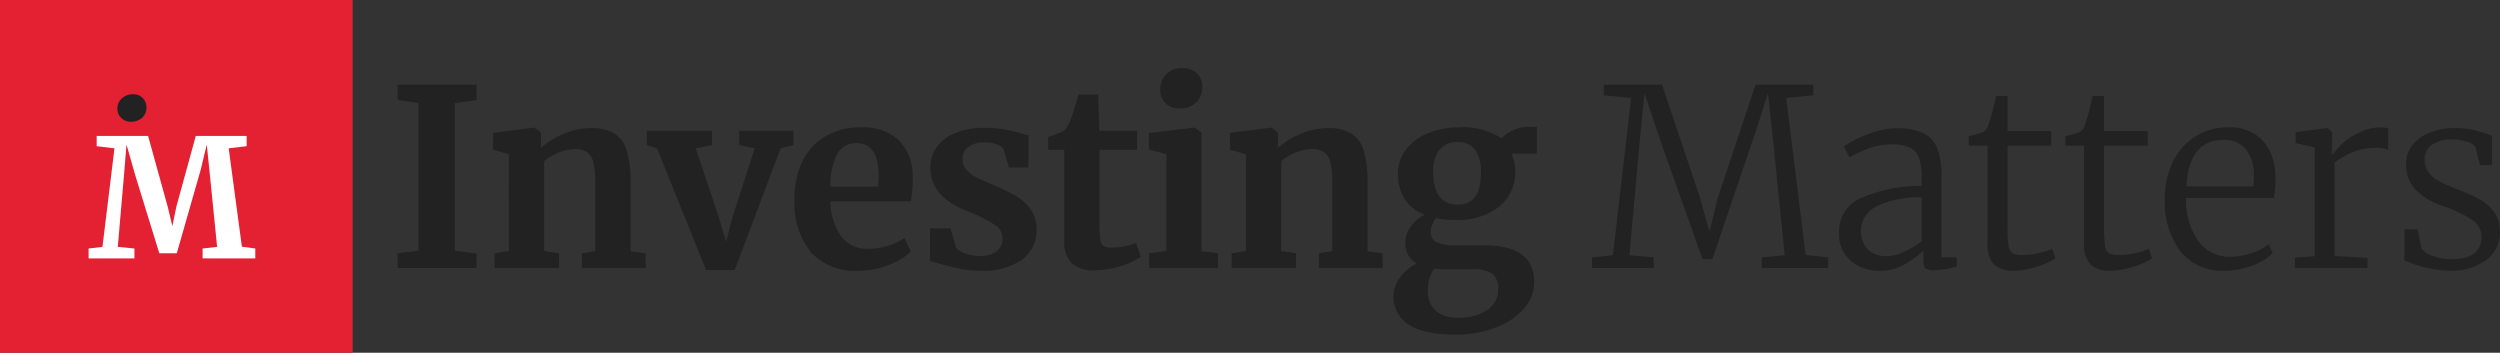
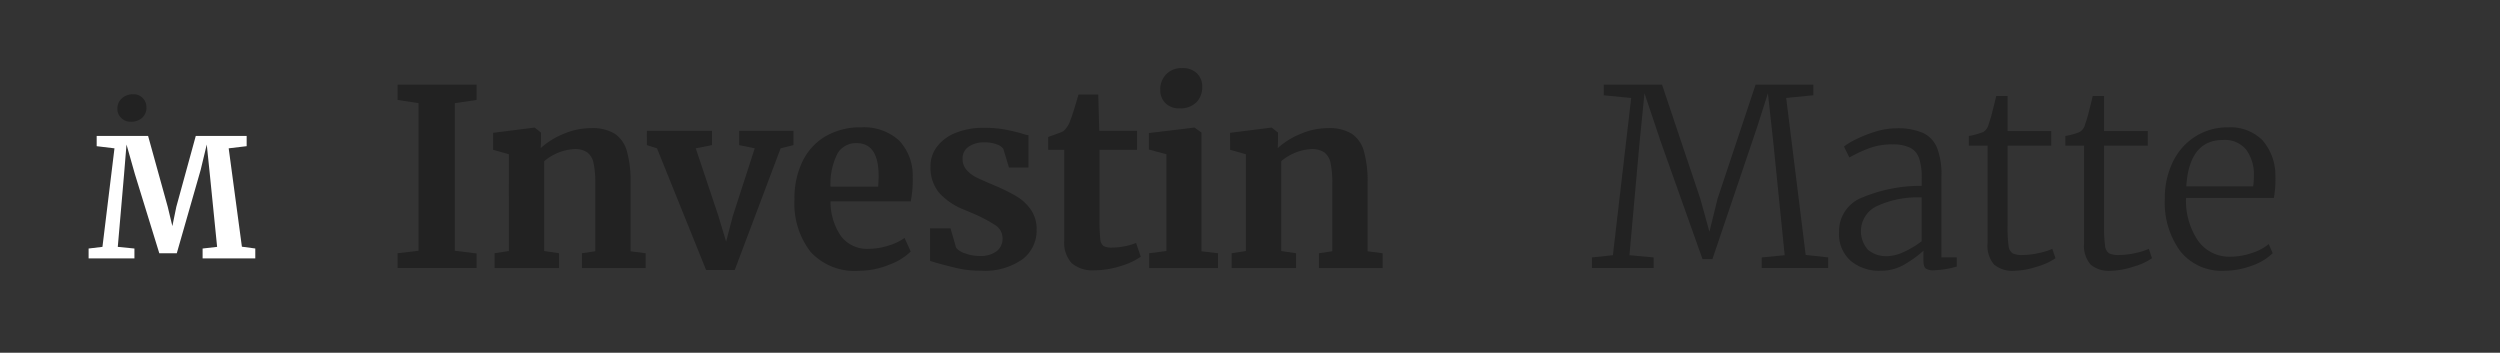
<svg xmlns="http://www.w3.org/2000/svg" id="Group_52" data-name="Group 52" width="280" height="39.503" viewBox="0 0 280 39.503">
  <rect x="0" y="0" width="280" height="39.503" fill="#333333" stroke="none" />
  <g id="Group_46" data-name="Group 46">
-     <path id="Path_93" data-name="Path 93" d="M0,0V39.5H39.5V0Z" fill="#e42033" />
-   </g>
+     </g>
  <g id="Group_47" data-name="Group 47" transform="translate(9.924 15.228)">
    <path id="Path_94" data-name="Path 94" d="M20.129,27.826l-1.993-.24V26.441h5.759l2.2,7.936.517,2.16.443-2.16,2.178-7.936h5.7v1.144l-2.012.24L34.4,38.844l1.5.2v1.108H30V39.047l1.625-.185-.812-8.084L30.465,27.4l-.682,2.842-2.676,9.339H25.15l-2.732-8.859L21.477,27.4,21.2,30.778l-.7,8.084,1.864.185v1.108H17.232V39.047l1.55-.185Z" transform="translate(-17.232 -26.441)" fill="#fff" />
  </g>
  <g id="Group_49" data-name="Group 49" transform="translate(13.148 10.561)">
    <g id="Group_48" data-name="Group 48">
      <path id="Path_95" data-name="Path 95" d="M23.272,21a1.371,1.371,0,0,1-.443-1.049,1.487,1.487,0,0,1,.51-1.165,1.8,1.8,0,0,1,1.242-.452,1.429,1.429,0,0,1,1.1.433,1.459,1.459,0,0,1,.4,1.03,1.5,1.5,0,0,1-.49,1.184,1.868,1.868,0,0,1-1.281.433A1.47,1.47,0,0,1,23.272,21Z" transform="translate(-22.829 -18.338)" fill="#222" />
    </g>
  </g>
  <g id="Group_51" data-name="Group 51" transform="translate(44.528 7.629)">
    <g id="Group_50" data-name="Group 50">
      <path id="Path_96" data-name="Path 96" d="M79.665,18.536l-2.35-.359V16.463h8.847v1.714l-2.433.359V35.068l2.433.3V37H77.315V35.344l2.35-.276Z" transform="translate(-77.315 -14.611)" fill="#222" />
      <path id="Path_97" data-name="Path 97" d="M97.66,27.8l-1.769-.5V25.4l4.589-.581h.083l.691.553v1.078l-.028.663a8.515,8.515,0,0,1,2.516-1.576,7.868,7.868,0,0,1,3.124-.663,4.8,4.8,0,0,1,2.64.622,3.446,3.446,0,0,1,1.368,1.949,12.47,12.47,0,0,1,.415,3.594v7.63l1.686.221v1.659h-7.132V38.886l1.493-.221v-7.63a10.278,10.278,0,0,0-.194-2.253,1.965,1.965,0,0,0-.7-1.189,2.433,2.433,0,0,0-1.451-.373,5.723,5.723,0,0,0-3.373,1.355V38.638l1.659.248v1.659H96.057V38.886l1.6-.248Z" transform="translate(-85.193 -18.153)" fill="#222" />
      <path id="Path_98" data-name="Path 98" d="M125.795,25.439h7.3v1.6l-1.825.359,2.516,7.519.885,2.93L135.415,35l2.46-7.6-1.742-.359v-1.6h6.081v1.6l-1.438.359L135.636,41.03H132.43l-5.5-13.629-1.133-.359Z" transform="translate(-97.874 -18.417)" fill="#222" />
      <path id="Path_99" data-name="Path 99" d="M156.282,38.686a8.863,8.863,0,0,1-1.783-5.847,9.418,9.418,0,0,1,.926-4.313,6.554,6.554,0,0,1,2.612-2.792,7.691,7.691,0,0,1,3.9-.968,5.858,5.858,0,0,1,4.257,1.451,5.674,5.674,0,0,1,1.548,4.133,12.122,12.122,0,0,1-.221,2.709h-8.984a6.77,6.77,0,0,0,1.188,3.912,3.649,3.649,0,0,0,3.069,1.4,7.428,7.428,0,0,0,2.225-.359,6.02,6.02,0,0,0,1.811-.857l.691,1.52a6.777,6.777,0,0,1-2.419,1.479,8.955,8.955,0,0,1-3.386.677A6.664,6.664,0,0,1,156.282,38.686ZM163.87,31.4q.055-.773.055-1.189,0-3.677-2.46-3.677a2.409,2.409,0,0,0-2.1,1.078,7.4,7.4,0,0,0-.829,3.787Z" transform="translate(-110.047 -18.132)" fill="#222" />
      <path id="Path_100" data-name="Path 100" d="M183.781,38.3a2.081,2.081,0,0,0,1.009.621,4.553,4.553,0,0,0,1.59.291,3,3,0,0,0,1.949-.54,1.758,1.758,0,0,0,.65-1.424,1.735,1.735,0,0,0-.8-1.479,16.557,16.557,0,0,0-2.709-1.4l-.774-.332a7.289,7.289,0,0,1-2.847-1.935,4.436,4.436,0,0,1-.94-2.93,3.581,3.581,0,0,1,.746-2.225,4.889,4.889,0,0,1,2.1-1.534,8.215,8.215,0,0,1,3.124-.553,12.825,12.825,0,0,1,2.225.166q.927.166,1.95.442a3.968,3.968,0,0,0,.829.221v3.621H189.7l-.636-2.1a1.457,1.457,0,0,0-.746-.5,3.71,3.71,0,0,0-1.327-.221,3.056,3.056,0,0,0-1.811.484,1.557,1.557,0,0,0-.677,1.341,1.826,1.826,0,0,0,.47,1.285,3.519,3.519,0,0,0,1.023.788q.553.276,2.046.912a21.542,21.542,0,0,1,2.474,1.216,5.209,5.209,0,0,1,1.631,1.507,3.823,3.823,0,0,1,.65,2.252,4.035,4.035,0,0,1-1.6,3.317,7.288,7.288,0,0,1-4.617,1.272,11.705,11.705,0,0,1-2.529-.249q-1.12-.249-2.585-.663l-.608-.193V36.115h2.294Z" transform="translate(-121.222 -18.173)" fill="#222" />
      <path id="Path_101" data-name="Path 101" d="M206.47,37.264a3.405,3.405,0,0,1-.829-2.543V24.575h-1.8V23.138q.22-.083.8-.29t.885-.346a2.736,2.736,0,0,0,.8-1.244q.249-.581.912-2.875h2.212l.11,4.064h4.23v2.129h-4.2v7.768a19.6,19.6,0,0,0,.083,2.184,1.107,1.107,0,0,0,.359.816,1.883,1.883,0,0,0,.968.18,7.158,7.158,0,0,0,1.438-.152A6.088,6.088,0,0,0,213.685,35l.526,1.548a7.7,7.7,0,0,1-2.267,1.05,9.64,9.64,0,0,1-2.9.47A3.579,3.579,0,0,1,206.47,37.264Z" transform="translate(-130.973 -15.425)" fill="#222" />
      <path id="Path_102" data-name="Path 102" d="M225.389,22.895l-1.963-.525V20.517l5.059-.608h.055l.774.553v13.3l1.853.221v1.659h-7.713V33.98l1.936-.248Zm-.111-5.722a2.022,2.022,0,0,1-.58-1.493,2.412,2.412,0,0,1,.663-1.742,2.339,2.339,0,0,1,1.769-.691,2.254,2.254,0,0,1,1.687.594,2.033,2.033,0,0,1,.581,1.479,2.388,2.388,0,0,1-.664,1.769,2.5,2.5,0,0,1-1.852.663h-.028A2.13,2.13,0,0,1,225.278,17.173Z" transform="translate(-139.277 -13.247)" fill="#222" />
      <path id="Path_103" data-name="Path 103" d="M240.987,27.8l-1.769-.5V25.4l4.588-.581h.083l.691.553v1.078l-.028.663a8.515,8.515,0,0,1,2.516-1.576,7.868,7.868,0,0,1,3.124-.663,4.8,4.8,0,0,1,2.64.622,3.446,3.446,0,0,1,1.368,1.949,12.449,12.449,0,0,1,.415,3.594v7.63l1.687.221v1.659h-7.133V38.886l1.493-.221v-7.63a10.272,10.272,0,0,0-.194-2.253,1.965,1.965,0,0,0-.7-1.189,2.432,2.432,0,0,0-1.451-.373,5.723,5.723,0,0,0-3.373,1.355V38.638l1.659.248v1.659h-7.215V38.886l1.6-.248Z" transform="translate(-145.974 -18.153)" fill="#222" />
-       <path id="Path_104" data-name="Path 104" d="M272.653,46.787a3.652,3.652,0,0,1-1.659-3.151,3.5,3.5,0,0,1,.76-2.142,4.8,4.8,0,0,1,1.838-1.507,2.551,2.551,0,0,1-1.272-2.377,3,3,0,0,1,.608-1.783,4.141,4.141,0,0,1,1.576-1.313,4.436,4.436,0,0,1-2.267-1.769,5.19,5.19,0,0,1-.746-2.82,4.311,4.311,0,0,1,.926-2.751,5.941,5.941,0,0,1,2.488-1.811,8.894,8.894,0,0,1,3.386-.636,7.7,7.7,0,0,1,4.81,1.244,3.335,3.335,0,0,1,1.216-.885,4.017,4.017,0,0,1,1.769-.415h.968v3.013h-2.847a4.375,4.375,0,0,1,.415,1.88,4.911,4.911,0,0,1-1.769,4.023,7.424,7.424,0,0,1-4.921,1.506,10.419,10.419,0,0,1-2.184-.194,2.948,2.948,0,0,0-.428.76,2.027,2.027,0,0,0-.152.7,1.266,1.266,0,0,0,.65,1.244,5.679,5.679,0,0,0,2.336.332h2.958q5.639,0,5.639,4.092a4.47,4.47,0,0,1-1.216,3.068,7.959,7.959,0,0,1-3.234,2.1,12.255,12.255,0,0,1-4.285.746Q274.31,47.948,272.653,46.787Zm8.79-1.59a2.656,2.656,0,0,0,1.272-2.336,2.127,2.127,0,0,0-.621-1.714,3.529,3.529,0,0,0-2.225-.525h-3.013a8.937,8.937,0,0,1-1.272-.083,3.848,3.848,0,0,0-.746,2.377,3.083,3.083,0,0,0,.829,2.322,3.9,3.9,0,0,0,2.764.8A5.324,5.324,0,0,0,281.443,45.2Zm-.663-15.329a4.334,4.334,0,0,0-.65-2.64,2.339,2.339,0,0,0-1.977-.843,2.466,2.466,0,0,0-2,.843,3.872,3.872,0,0,0-.706,2.529q0,3.621,2.765,3.621Q280.78,33.379,280.78,29.868Z" transform="translate(-159.449 -18.092)" fill="#222" />
      <path id="Path_105" data-name="Path 105" d="M313.98,17.956l-3.069-.3V16.463h6.524l4.285,12.772,1.023,3.7.912-3.7,4.257-12.772h6.469v1.189l-3.041.3,2.184,17.582,2.516.276V37H328.6V35.814l2.571-.249L329.9,22.959l-.608-5.529-1.216,3.815-5,14.763H321.97l-4.7-13.215-1.8-5.363-.553,5.529-1.133,12.606,2.709.249V37h-6.911V35.814l2.35-.249Z" transform="translate(-175.815 -14.611)" fill="#222" />
      <path id="Path_106" data-name="Path 106" d="M360.286,32.686a16.882,16.882,0,0,1,6.608-1.285v-.857a6.85,6.85,0,0,0-.29-2.225,2.063,2.063,0,0,0-1.009-1.189,4.455,4.455,0,0,0-2.019-.373,7.262,7.262,0,0,0-2.557.428,15.841,15.841,0,0,0-2.225,1.037L358.186,27a6.721,6.721,0,0,1,1.272-.774,13.839,13.839,0,0,1,2.211-.885,8.084,8.084,0,0,1,2.405-.387,6.962,6.962,0,0,1,2.972.525,3.145,3.145,0,0,1,1.576,1.686,8.3,8.3,0,0,1,.484,3.124v9.123h1.713V40.44a10.048,10.048,0,0,1-2.571.415,1.474,1.474,0,0,1-.912-.207q-.249-.207-.248-.954V38.671a13.145,13.145,0,0,1-2.171,1.562,5.243,5.243,0,0,1-2.668.677,4.952,4.952,0,0,1-3.3-1.105,3.992,3.992,0,0,1-1.313-3.235A4.033,4.033,0,0,1,360.286,32.686Zm4.644,6.1a9.941,9.941,0,0,0,1.963-1.189V32.7a10.792,10.792,0,0,0-5.073.995,3.109,3.109,0,0,0-.926,4.879,3.189,3.189,0,0,0,2.184.7A4.574,4.574,0,0,0,364.931,38.781Z" transform="translate(-196.191 -18.214)" fill="#222" />
      <path id="Path_107" data-name="Path 107" d="M385.726,37.566a3.177,3.177,0,0,1-.746-2.419V24.228h-2.1V23.149a8.164,8.164,0,0,0,1.6-.442,1.353,1.353,0,0,0,.608-.857,14.021,14.021,0,0,0,.442-1.493q.276-1.078.415-1.686h1.272V22.6h4.893v1.631h-4.893v8.957a15.406,15.406,0,0,0,.111,2.253,1.134,1.134,0,0,0,.442.843,2.473,2.473,0,0,0,1.161.194,8.361,8.361,0,0,0,1.8-.221,6.8,6.8,0,0,0,1.493-.47l.359,1.05a6.872,6.872,0,0,1-2.1.954,8.748,8.748,0,0,1-2.543.456A3.192,3.192,0,0,1,385.726,37.566Z" transform="translate(-206.897 -15.547)" fill="#222" />
      <path id="Path_108" data-name="Path 108" d="M404.494,37.566a3.175,3.175,0,0,1-.746-2.419V24.228h-2.1V23.149a8.133,8.133,0,0,0,1.6-.442,1.35,1.35,0,0,0,.608-.857,14.141,14.141,0,0,0,.443-1.493q.276-1.078.414-1.686h1.272V22.6h4.893v1.631h-4.893v8.957a15.379,15.379,0,0,0,.111,2.253,1.136,1.136,0,0,0,.442.843,2.476,2.476,0,0,0,1.162.194,8.352,8.352,0,0,0,1.8-.221,6.81,6.81,0,0,0,1.493-.47l.359,1.05a6.87,6.87,0,0,1-2.1.954,8.749,8.749,0,0,1-2.543.456A3.19,3.19,0,0,1,404.494,37.566Z" transform="translate(-214.856 -15.547)" fill="#222" />
      <path id="Path_109" data-name="Path 109" d="M422.718,38.631a9.2,9.2,0,0,1-1.728-5.847,9.211,9.211,0,0,1,.912-4.174,6.889,6.889,0,0,1,2.53-2.834,6.723,6.723,0,0,1,3.635-1.009,5.09,5.09,0,0,1,3.829,1.41,5.979,5.979,0,0,1,1.478,4.064,12.262,12.262,0,0,1-.166,2.433h-9.841a7.967,7.967,0,0,0,1.313,4.741,4.271,4.271,0,0,0,3.691,1.838,7.346,7.346,0,0,0,2.377-.415,5.581,5.581,0,0,0,1.88-1l.443,1.023a6.184,6.184,0,0,1-2.337,1.4,8.851,8.851,0,0,1-3.082.567A5.908,5.908,0,0,1,422.718,38.631Zm8.169-7.257a8.682,8.682,0,0,0,.082-1.216,4.709,4.709,0,0,0-.871-2.9,3.078,3.078,0,0,0-2.585-1.078q-3.788,0-4.119,5.2Z" transform="translate(-223.059 -18.132)" fill="#222" />
-       <path id="Path_110" data-name="Path 110" d="M446.286,39.364,448.5,39.2V27.006l-2.129-.47V25.292l3.511-.442h.056l.525.442v.442l-.055,2.1h.055q.055-.055.733-.843a7.012,7.012,0,0,1,2.018-1.507,5.656,5.656,0,0,1,2.7-.719,3.029,3.029,0,0,1,.829.111V27.31a1.452,1.452,0,0,0-.483-.166,3.633,3.633,0,0,0-.788-.083,6.855,6.855,0,0,0-2.682.47,10.178,10.178,0,0,0-2.046,1.161V39.17l3.677.221v1.133h-8.127Z" transform="translate(-233.786 -18.132)" fill="#222" />
-       <path id="Path_111" data-name="Path 111" d="M469.5,38.4a2.522,2.522,0,0,0,1.272.83,5.908,5.908,0,0,0,2.074.359q3.372,0,3.372-2.489a2.2,2.2,0,0,0-.94-1.838,13.93,13.93,0,0,0-3.207-1.562,8.126,8.126,0,0,1-3.261-1.907,4.181,4.181,0,0,1-1.023-2.958,3.153,3.153,0,0,1,.733-2.073,4.737,4.737,0,0,1,1.963-1.368,7.237,7.237,0,0,1,2.668-.484,9.525,9.525,0,0,1,2.364.249,18.209,18.209,0,0,1,1.894.608v3.29h-1.355l-.5-2.018a1.635,1.635,0,0,0-.981-.608,5.722,5.722,0,0,0-1.728-.249,3.622,3.622,0,0,0-2.157.594,1.861,1.861,0,0,0-.829,1.59,2.453,2.453,0,0,0,.415,1.465,3.161,3.161,0,0,0,1.022.926,15.175,15.175,0,0,0,1.686.788l.525.221a20.6,20.6,0,0,1,2.543,1.147,4.927,4.927,0,0,1,1.6,1.41,3.584,3.584,0,0,1,.636,2.171,3.812,3.812,0,0,1-1.562,3.22,6.754,6.754,0,0,1-4.161,1.175,13.7,13.7,0,0,1-4.976-1.161V36.245h1.493Z" transform="translate(-242.824 -18.193)" fill="#222" />
    </g>
  </g>
</svg>